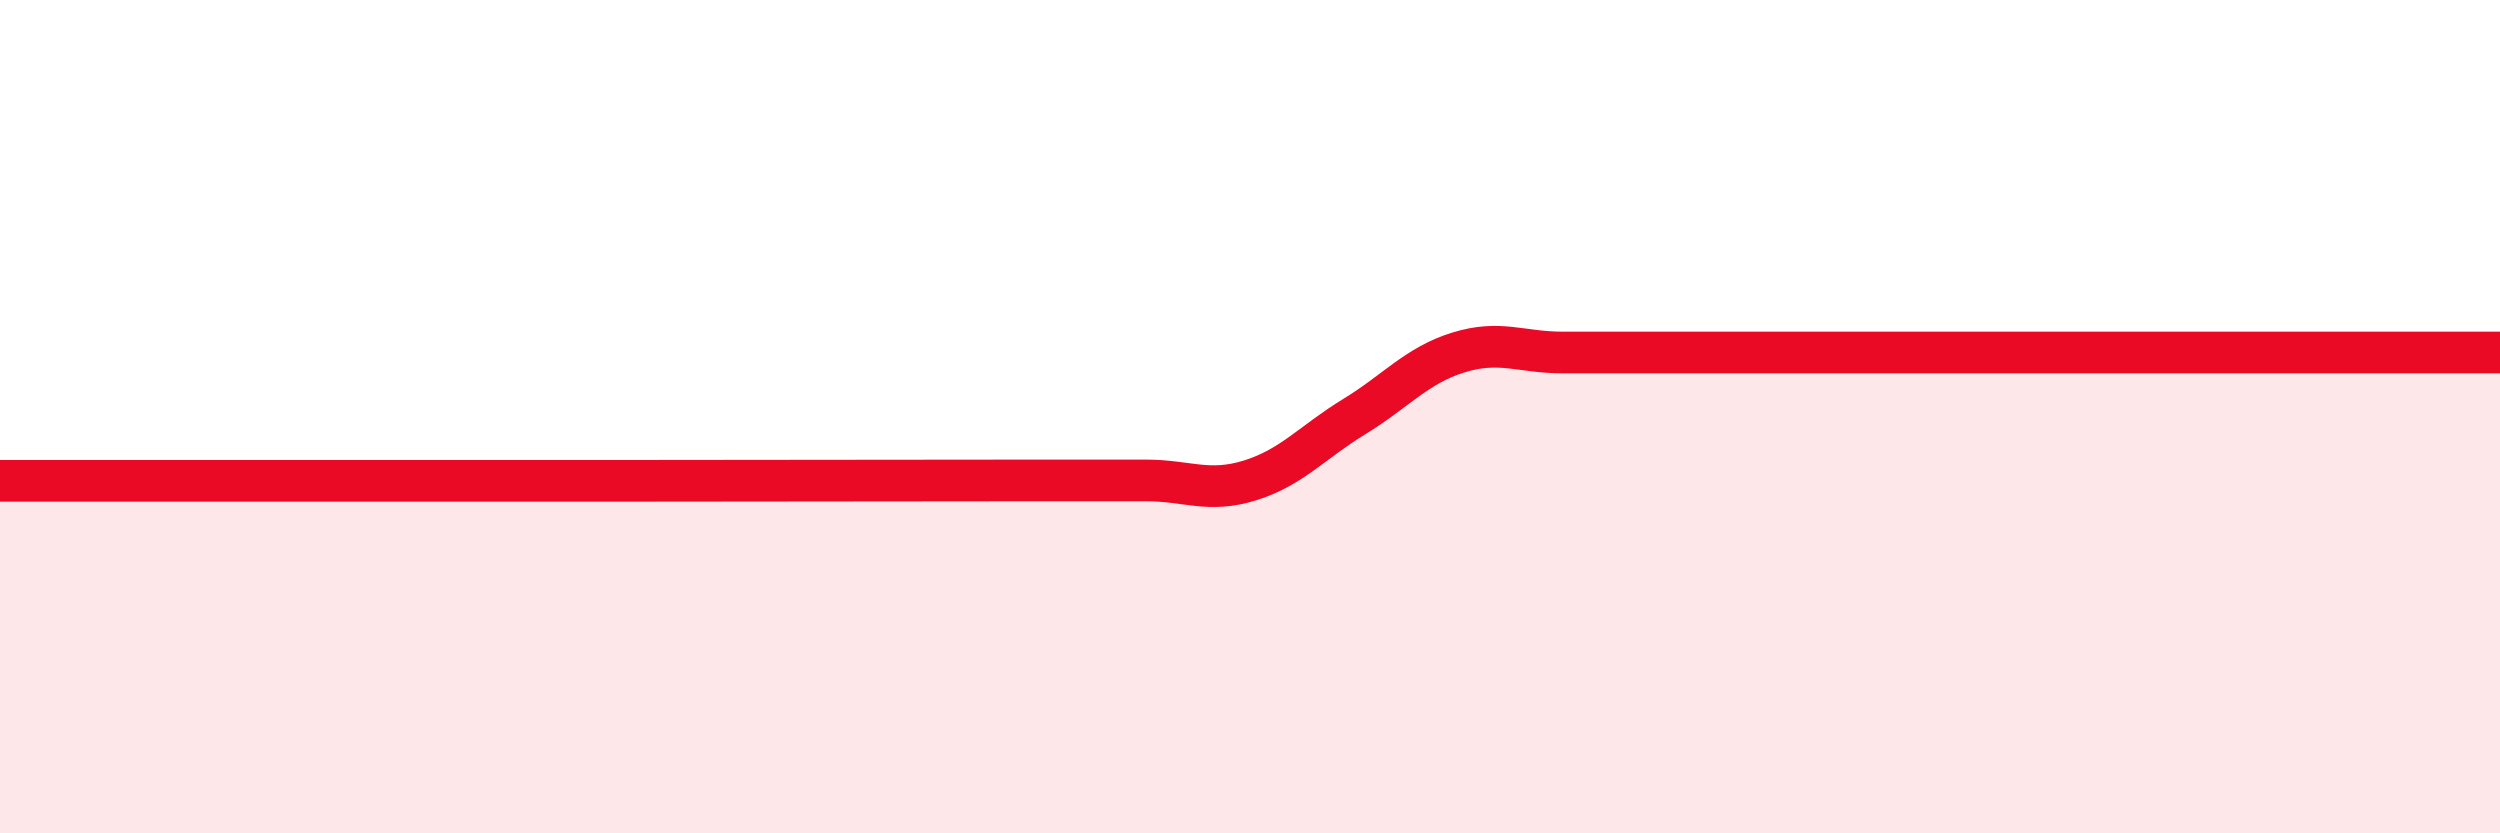
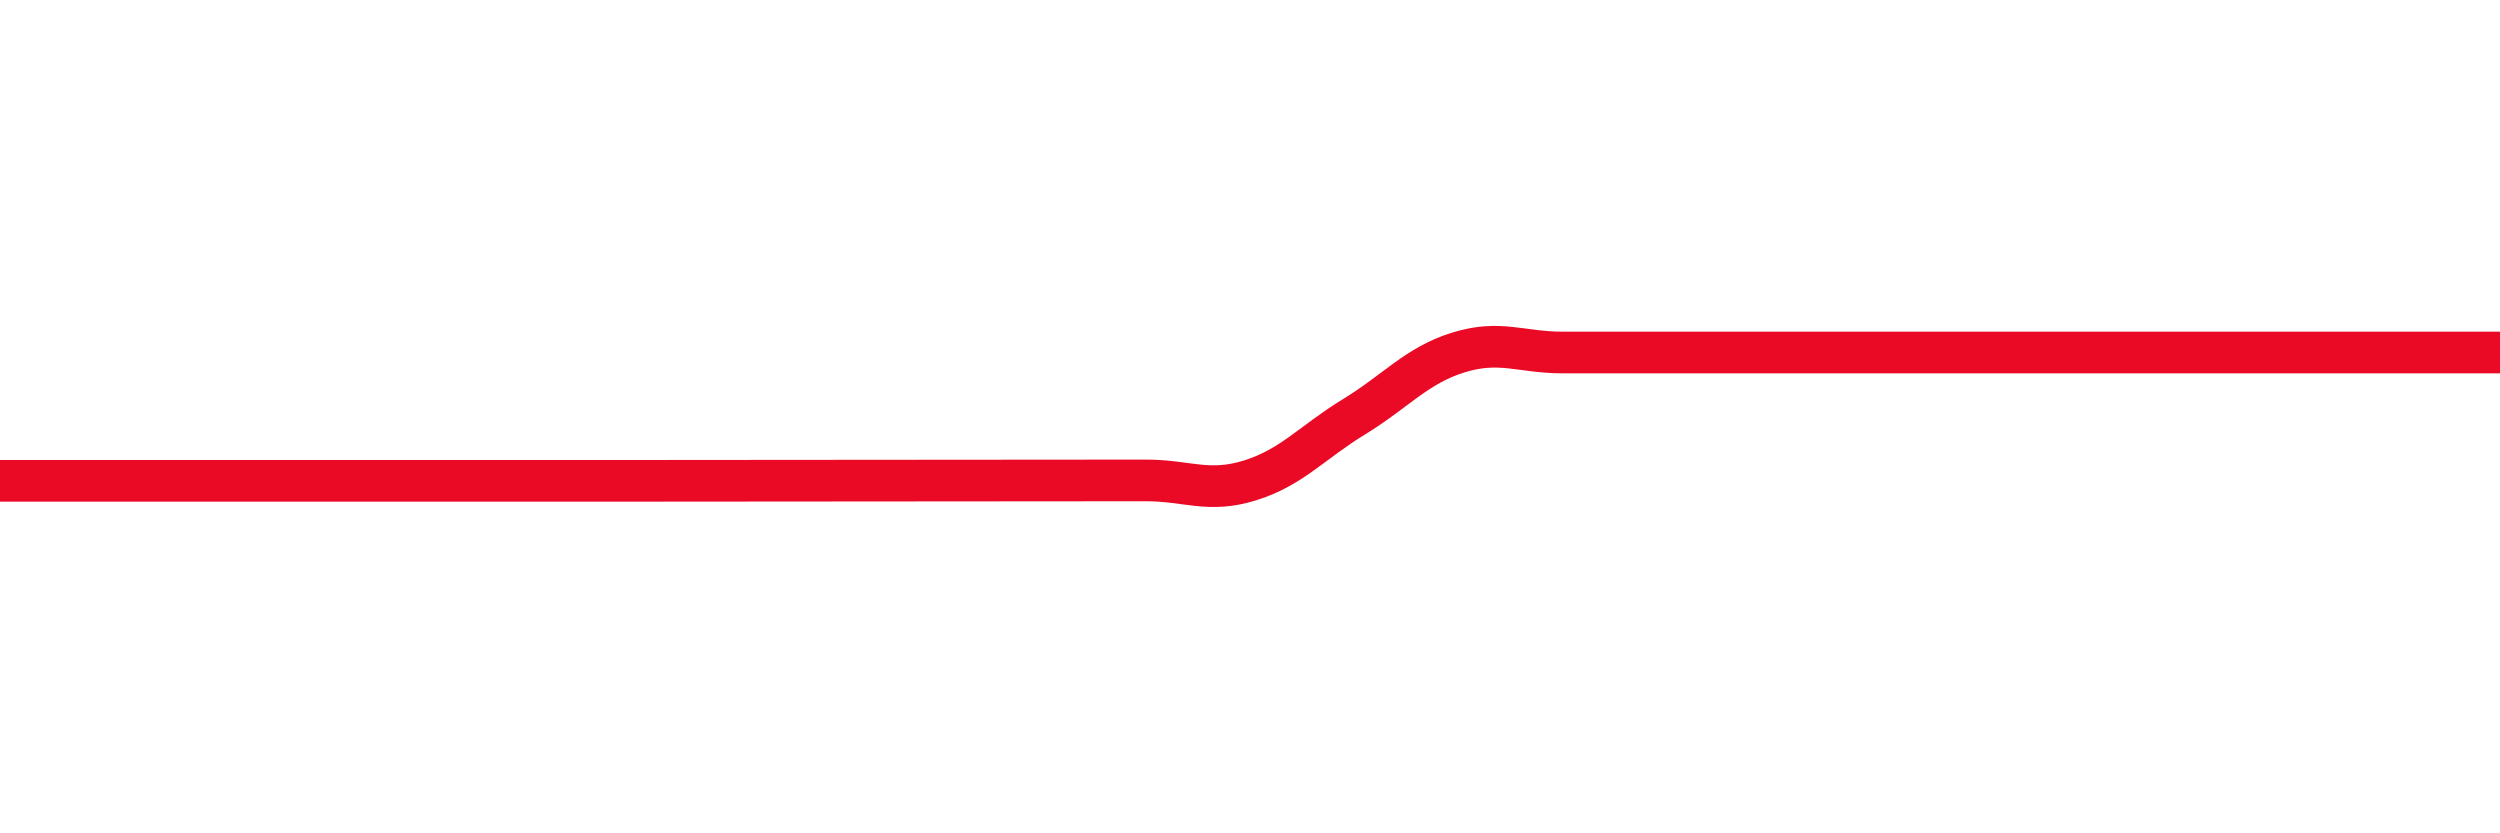
<svg xmlns="http://www.w3.org/2000/svg" width="60" height="20" viewBox="0 0 60 20">
-   <path d="M 0,11.54 C 0.5,11.54 1.5,11.54 2.5,11.54 C 3.5,11.54 4,11.54 5,11.54 C 6,11.54 6.5,11.54 7.5,11.54 C 8.5,11.54 9,11.54 10,11.54 C 11,11.54 11.5,11.54 12.5,11.54 C 13.5,11.54 12.5,11.54 15,11.54 C 17.5,11.54 22.5,11.53 25,11.53 C 27.5,11.53 26.5,11.53 27.5,11.53 C 28.5,11.53 29,11.84 30,11.53 C 31,11.22 31.5,10.61 32.5,10 C 33.5,9.39 34,8.77 35,8.46 C 36,8.15 36.5,8.46 37.5,8.46 C 38.5,8.46 39,8.46 40,8.46 C 41,8.46 41.5,8.46 42.5,8.46 C 43.5,8.46 44,8.46 45,8.46 C 46,8.46 46.5,8.46 47.5,8.46 C 48.5,8.46 49,8.46 50,8.46 C 51,8.46 51.5,8.46 52.5,8.46 C 53.5,8.46 53.5,8.46 55,8.46 C 56.5,8.46 59,8.46 60,8.46L60 20L0 20Z" fill="#EB0A25" opacity="0.1" stroke-linecap="round" stroke-linejoin="round" />
-   <path d="M 0,11.54 C 0.5,11.54 1.5,11.54 2.5,11.54 C 3.5,11.54 4,11.54 5,11.54 C 6,11.54 6.5,11.54 7.5,11.54 C 8.5,11.54 9,11.54 10,11.54 C 11,11.54 11.5,11.54 12.5,11.54 C 13.5,11.54 12.5,11.54 15,11.54 C 17.5,11.54 22.5,11.53 25,11.53 C 27.5,11.53 26.5,11.53 27.5,11.53 C 28.5,11.53 29,11.84 30,11.53 C 31,11.22 31.5,10.61 32.5,10 C 33.5,9.39 34,8.77 35,8.46 C 36,8.15 36.5,8.46 37.5,8.46 C 38.5,8.46 39,8.46 40,8.46 C 41,8.46 41.5,8.46 42.5,8.46 C 43.5,8.46 44,8.46 45,8.46 C 46,8.46 46.5,8.46 47.5,8.46 C 48.5,8.46 49,8.46 50,8.46 C 51,8.46 51.5,8.46 52.5,8.46 C 53.5,8.46 53.5,8.46 55,8.46 C 56.5,8.46 59,8.46 60,8.46" stroke="#EB0A25" stroke-width="1" fill="none" stroke-linecap="round" stroke-linejoin="round" />
+   <path d="M 0,11.54 C 0.5,11.54 1.5,11.54 2.5,11.54 C 3.5,11.54 4,11.54 5,11.54 C 6,11.54 6.5,11.54 7.5,11.54 C 8.5,11.54 9,11.54 10,11.54 C 11,11.54 11.5,11.54 12.5,11.54 C 13.5,11.54 12.5,11.54 15,11.54 C 27.5,11.53 26.5,11.53 27.5,11.53 C 28.5,11.53 29,11.84 30,11.53 C 31,11.22 31.5,10.61 32.5,10 C 33.5,9.39 34,8.77 35,8.46 C 36,8.15 36.5,8.46 37.5,8.46 C 38.5,8.46 39,8.46 40,8.46 C 41,8.46 41.5,8.46 42.5,8.46 C 43.5,8.46 44,8.46 45,8.46 C 46,8.46 46.5,8.46 47.5,8.46 C 48.5,8.46 49,8.46 50,8.46 C 51,8.46 51.5,8.46 52.5,8.46 C 53.5,8.46 53.5,8.46 55,8.46 C 56.5,8.46 59,8.46 60,8.46" stroke="#EB0A25" stroke-width="1" fill="none" stroke-linecap="round" stroke-linejoin="round" />
</svg>